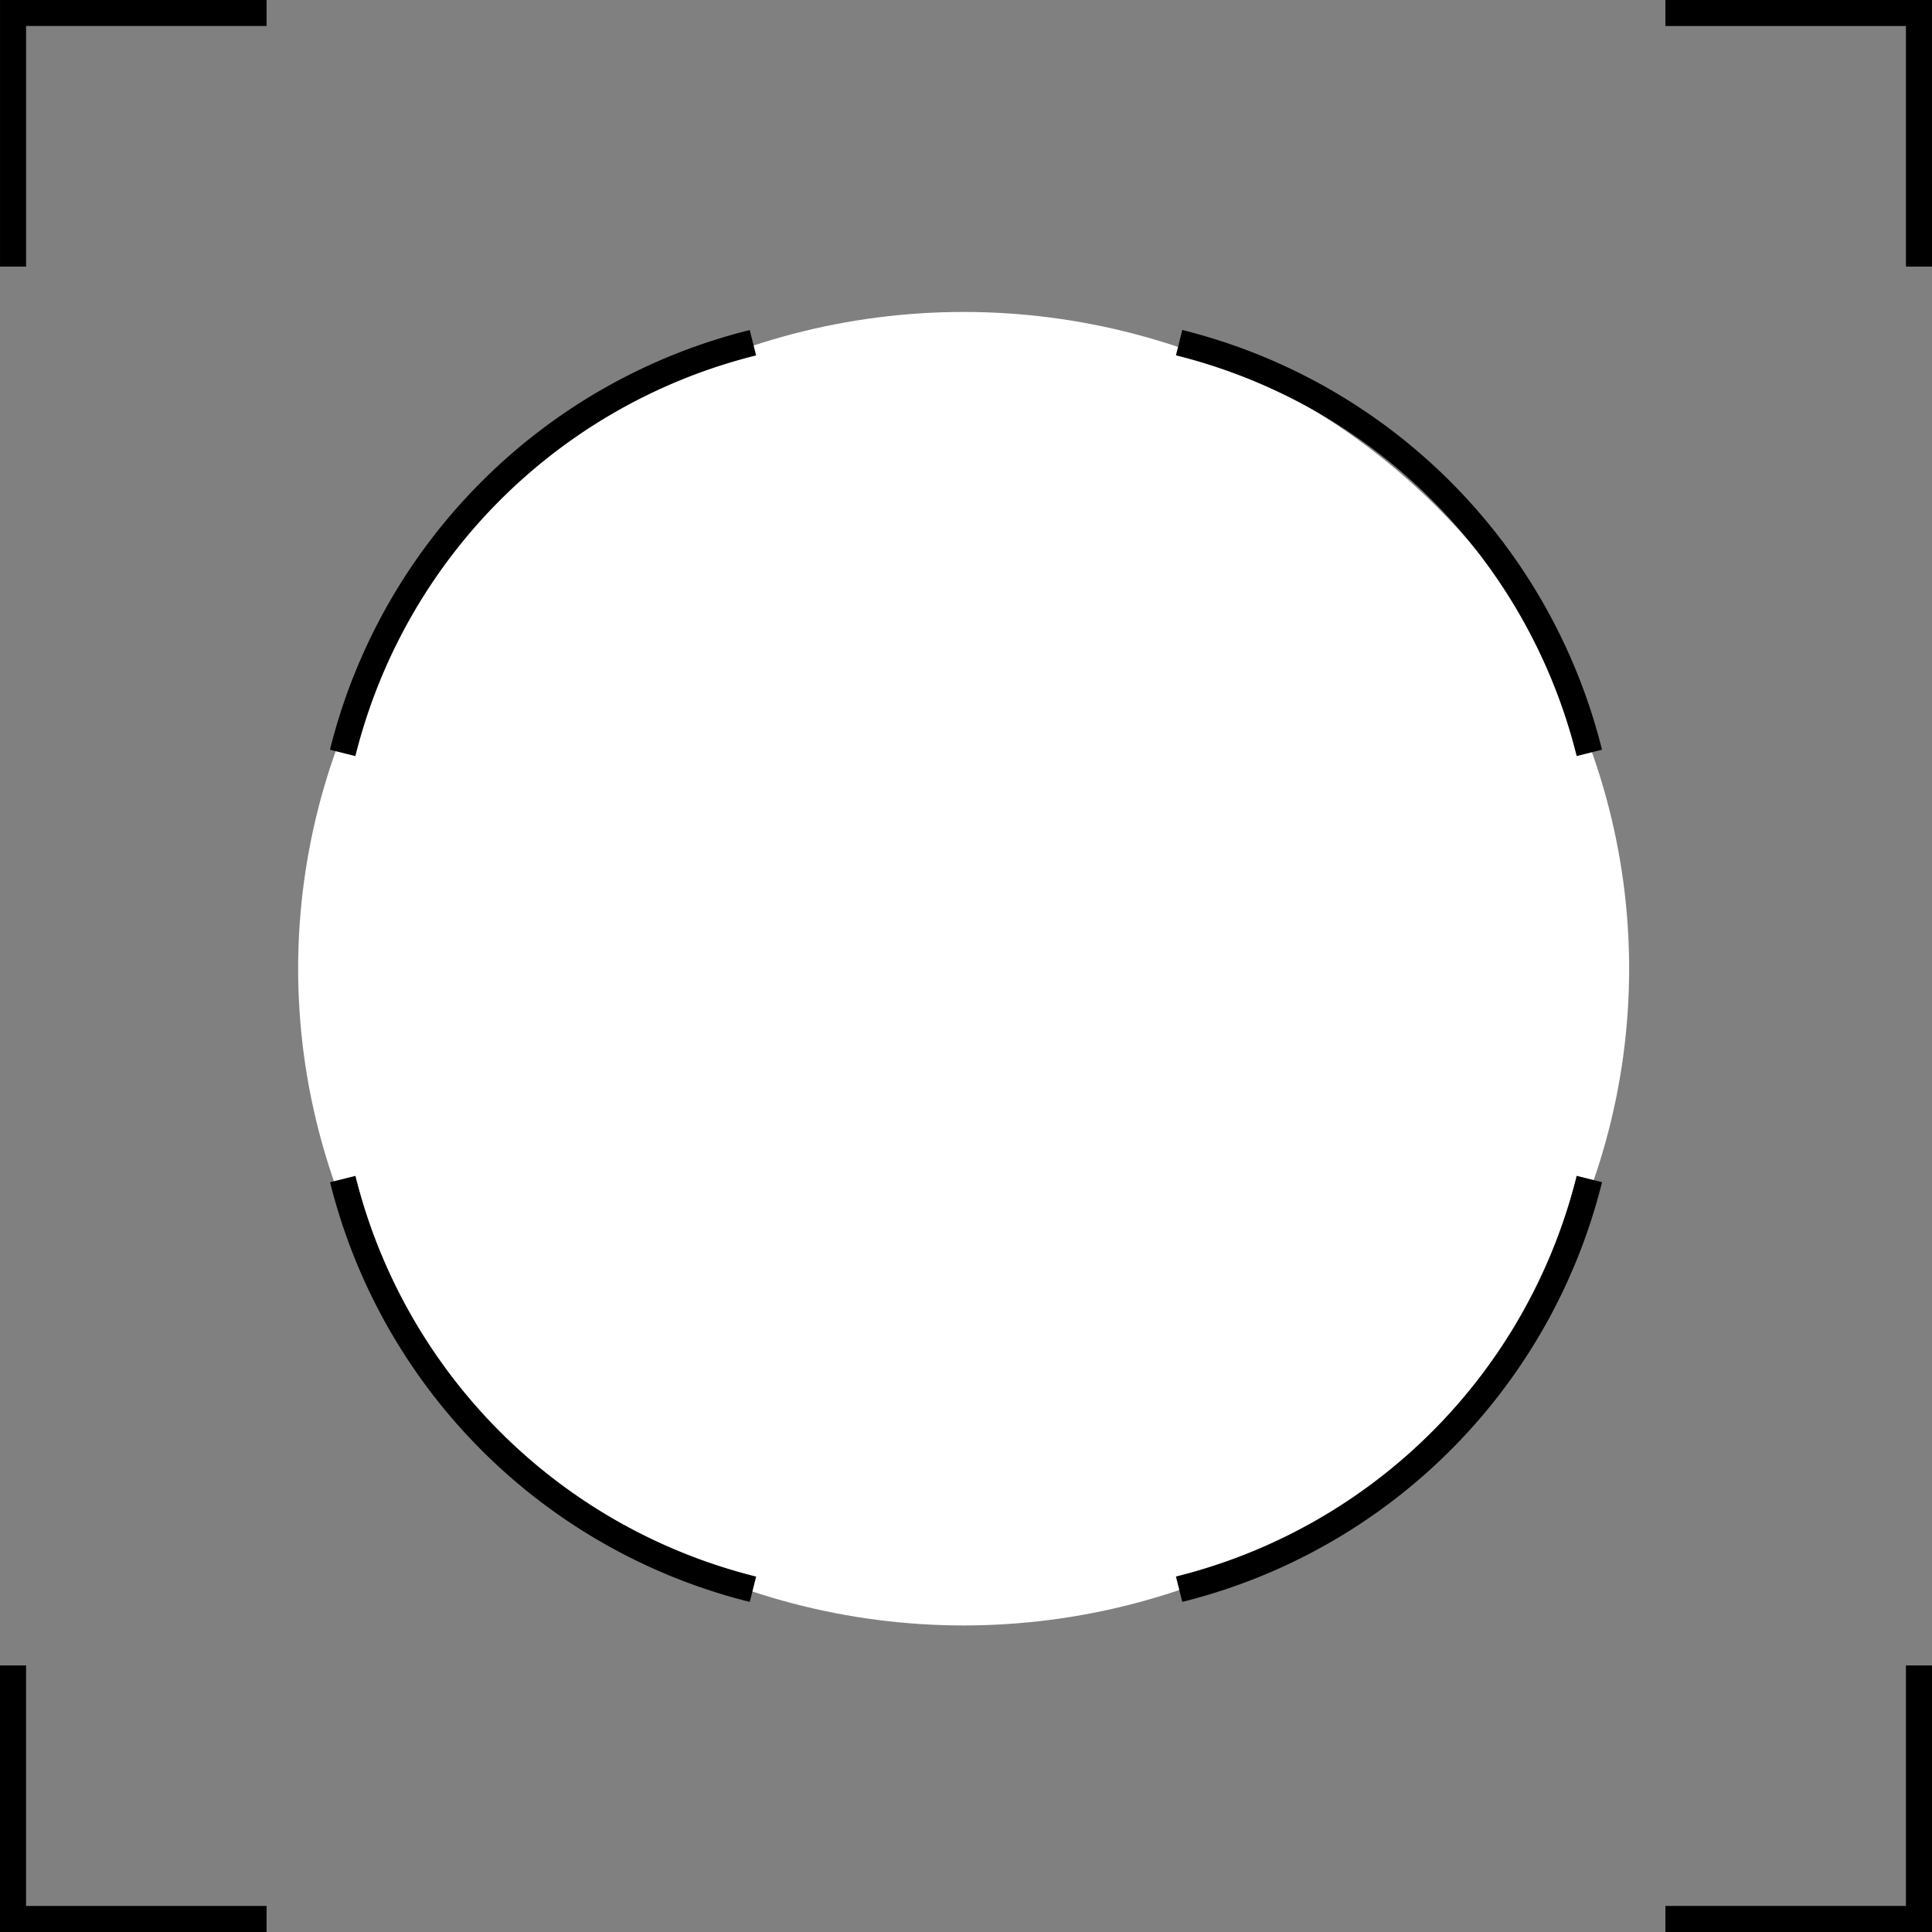
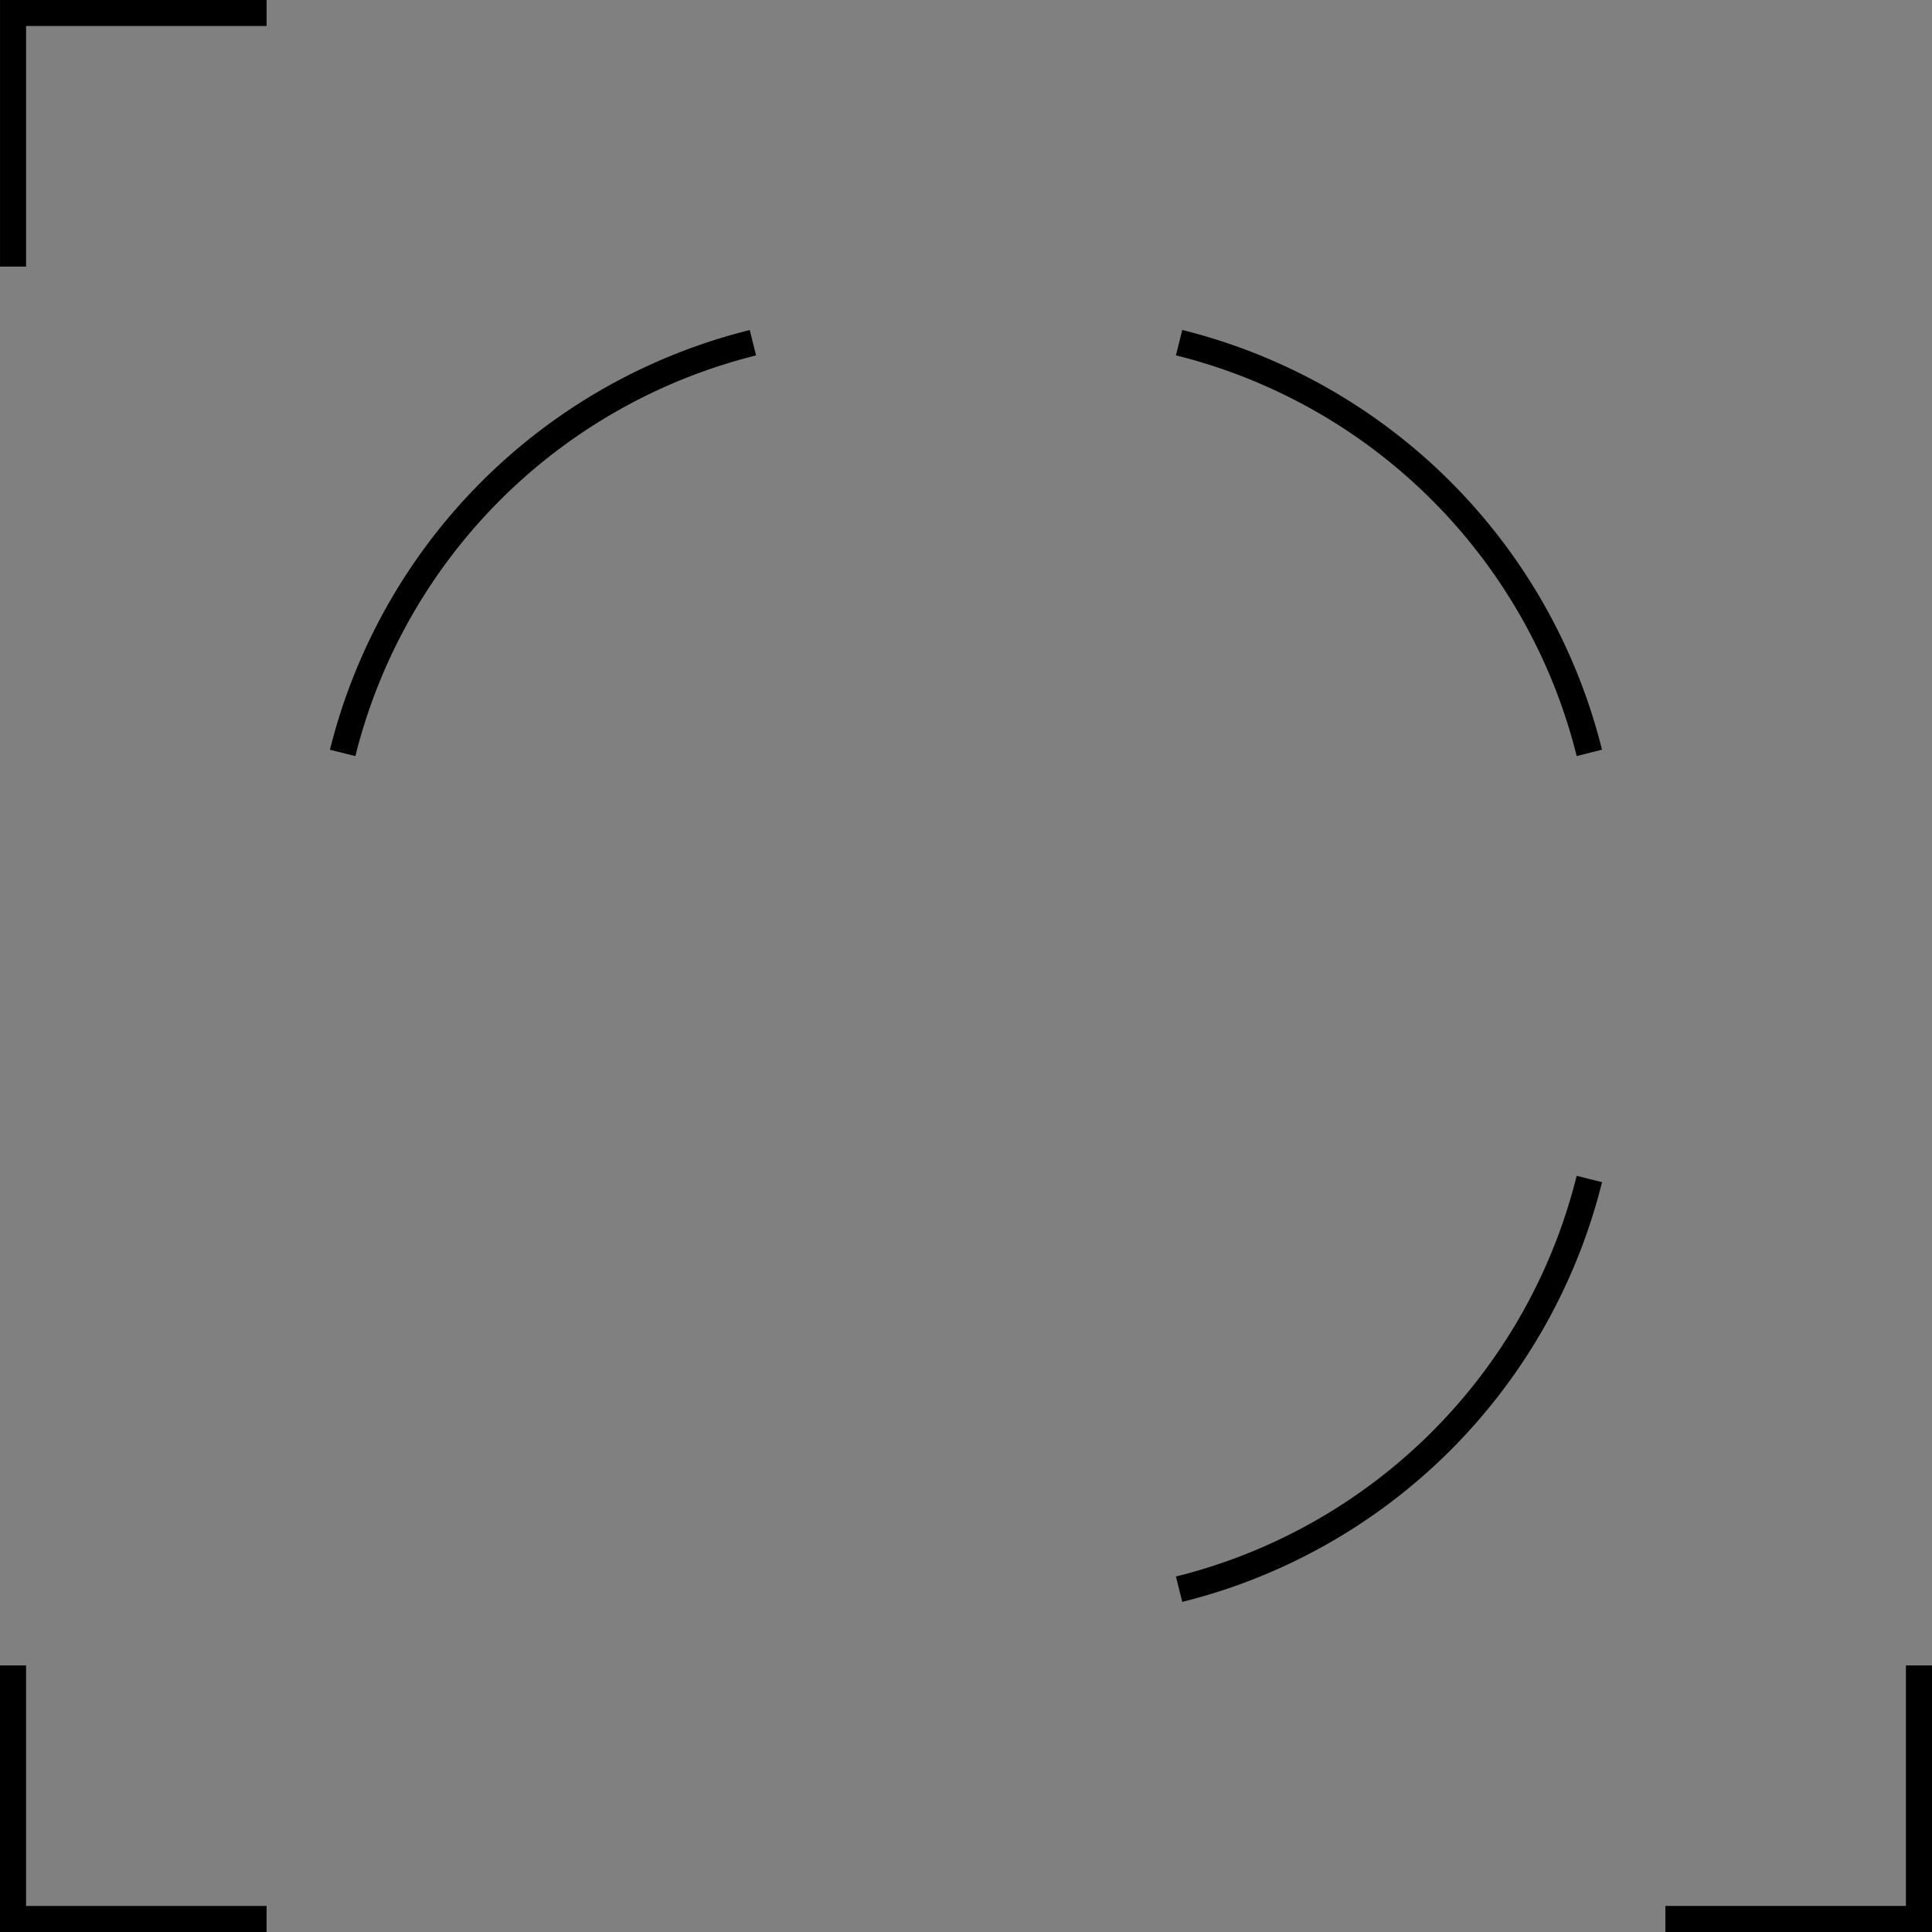
<svg xmlns="http://www.w3.org/2000/svg" id="Group_943" data-name="Group 943" width="106.636" height="106.636" viewBox="0 0 106.636 106.636">
  <rect x="0" y="0" width="106.636" height="106.636" fill="#808080" stroke="none" />
-   <ellipse id="Ellipse_31" data-name="Ellipse 31" cx="36.732" cy="36.249" rx="36.732" ry="36.249" transform="translate(16.456 17.218)" fill="#fff" />
-   <path id="Path_15657" data-name="Path 15657" d="M221.491,115.88h-1.439V102.6H206.775v-1.439h14.715Z" transform="translate(-114.855 -101.165)" />
  <path id="Path_15658" data-name="Path 15658" d="M221.491,169.413H206.775v-1.439h13.277V154.7h1.439Z" transform="translate(-114.855 -62.777)" />
  <path id="Path_15659" data-name="Path 15659" d="M154.682,115.88h-1.439V101.165h14.714V102.6H154.682Z" transform="translate(-153.242 -101.165)" />
  <path id="Path_15660" data-name="Path 15660" d="M167.957,169.413H153.243V154.7h1.439v13.275h13.275Z" transform="translate(-153.243 -62.777)" />
  <path id="Path_15661" data-name="Path 15661" d="M212.386,135.071a30.338,30.338,0,0,0-22.118-22.118l.348-1.4a31.781,31.781,0,0,1,23.167,23.166Z" transform="translate(-125.362 -93.34)" />
  <path id="Path_15662" data-name="Path 15662" d="M165.029,135.071l-1.4-.348A31.772,31.772,0,0,1,186.8,111.557l.35,1.4a30.338,30.338,0,0,0-22.118,22.118" transform="translate(-145.418 -93.34)" />
-   <path id="Path_15663" data-name="Path 15663" d="M186.8,161.7a31.773,31.773,0,0,1-23.164-23.164l1.4-.35a30.336,30.336,0,0,0,22.117,22.117Z" transform="translate(-145.418 -73.284)" />
  <path id="Path_15664" data-name="Path 15664" d="M190.616,161.7l-.348-1.4a30.334,30.334,0,0,0,22.118-22.117l1.4.35A31.774,31.774,0,0,1,190.616,161.7" transform="translate(-125.362 -73.284)" />
</svg>